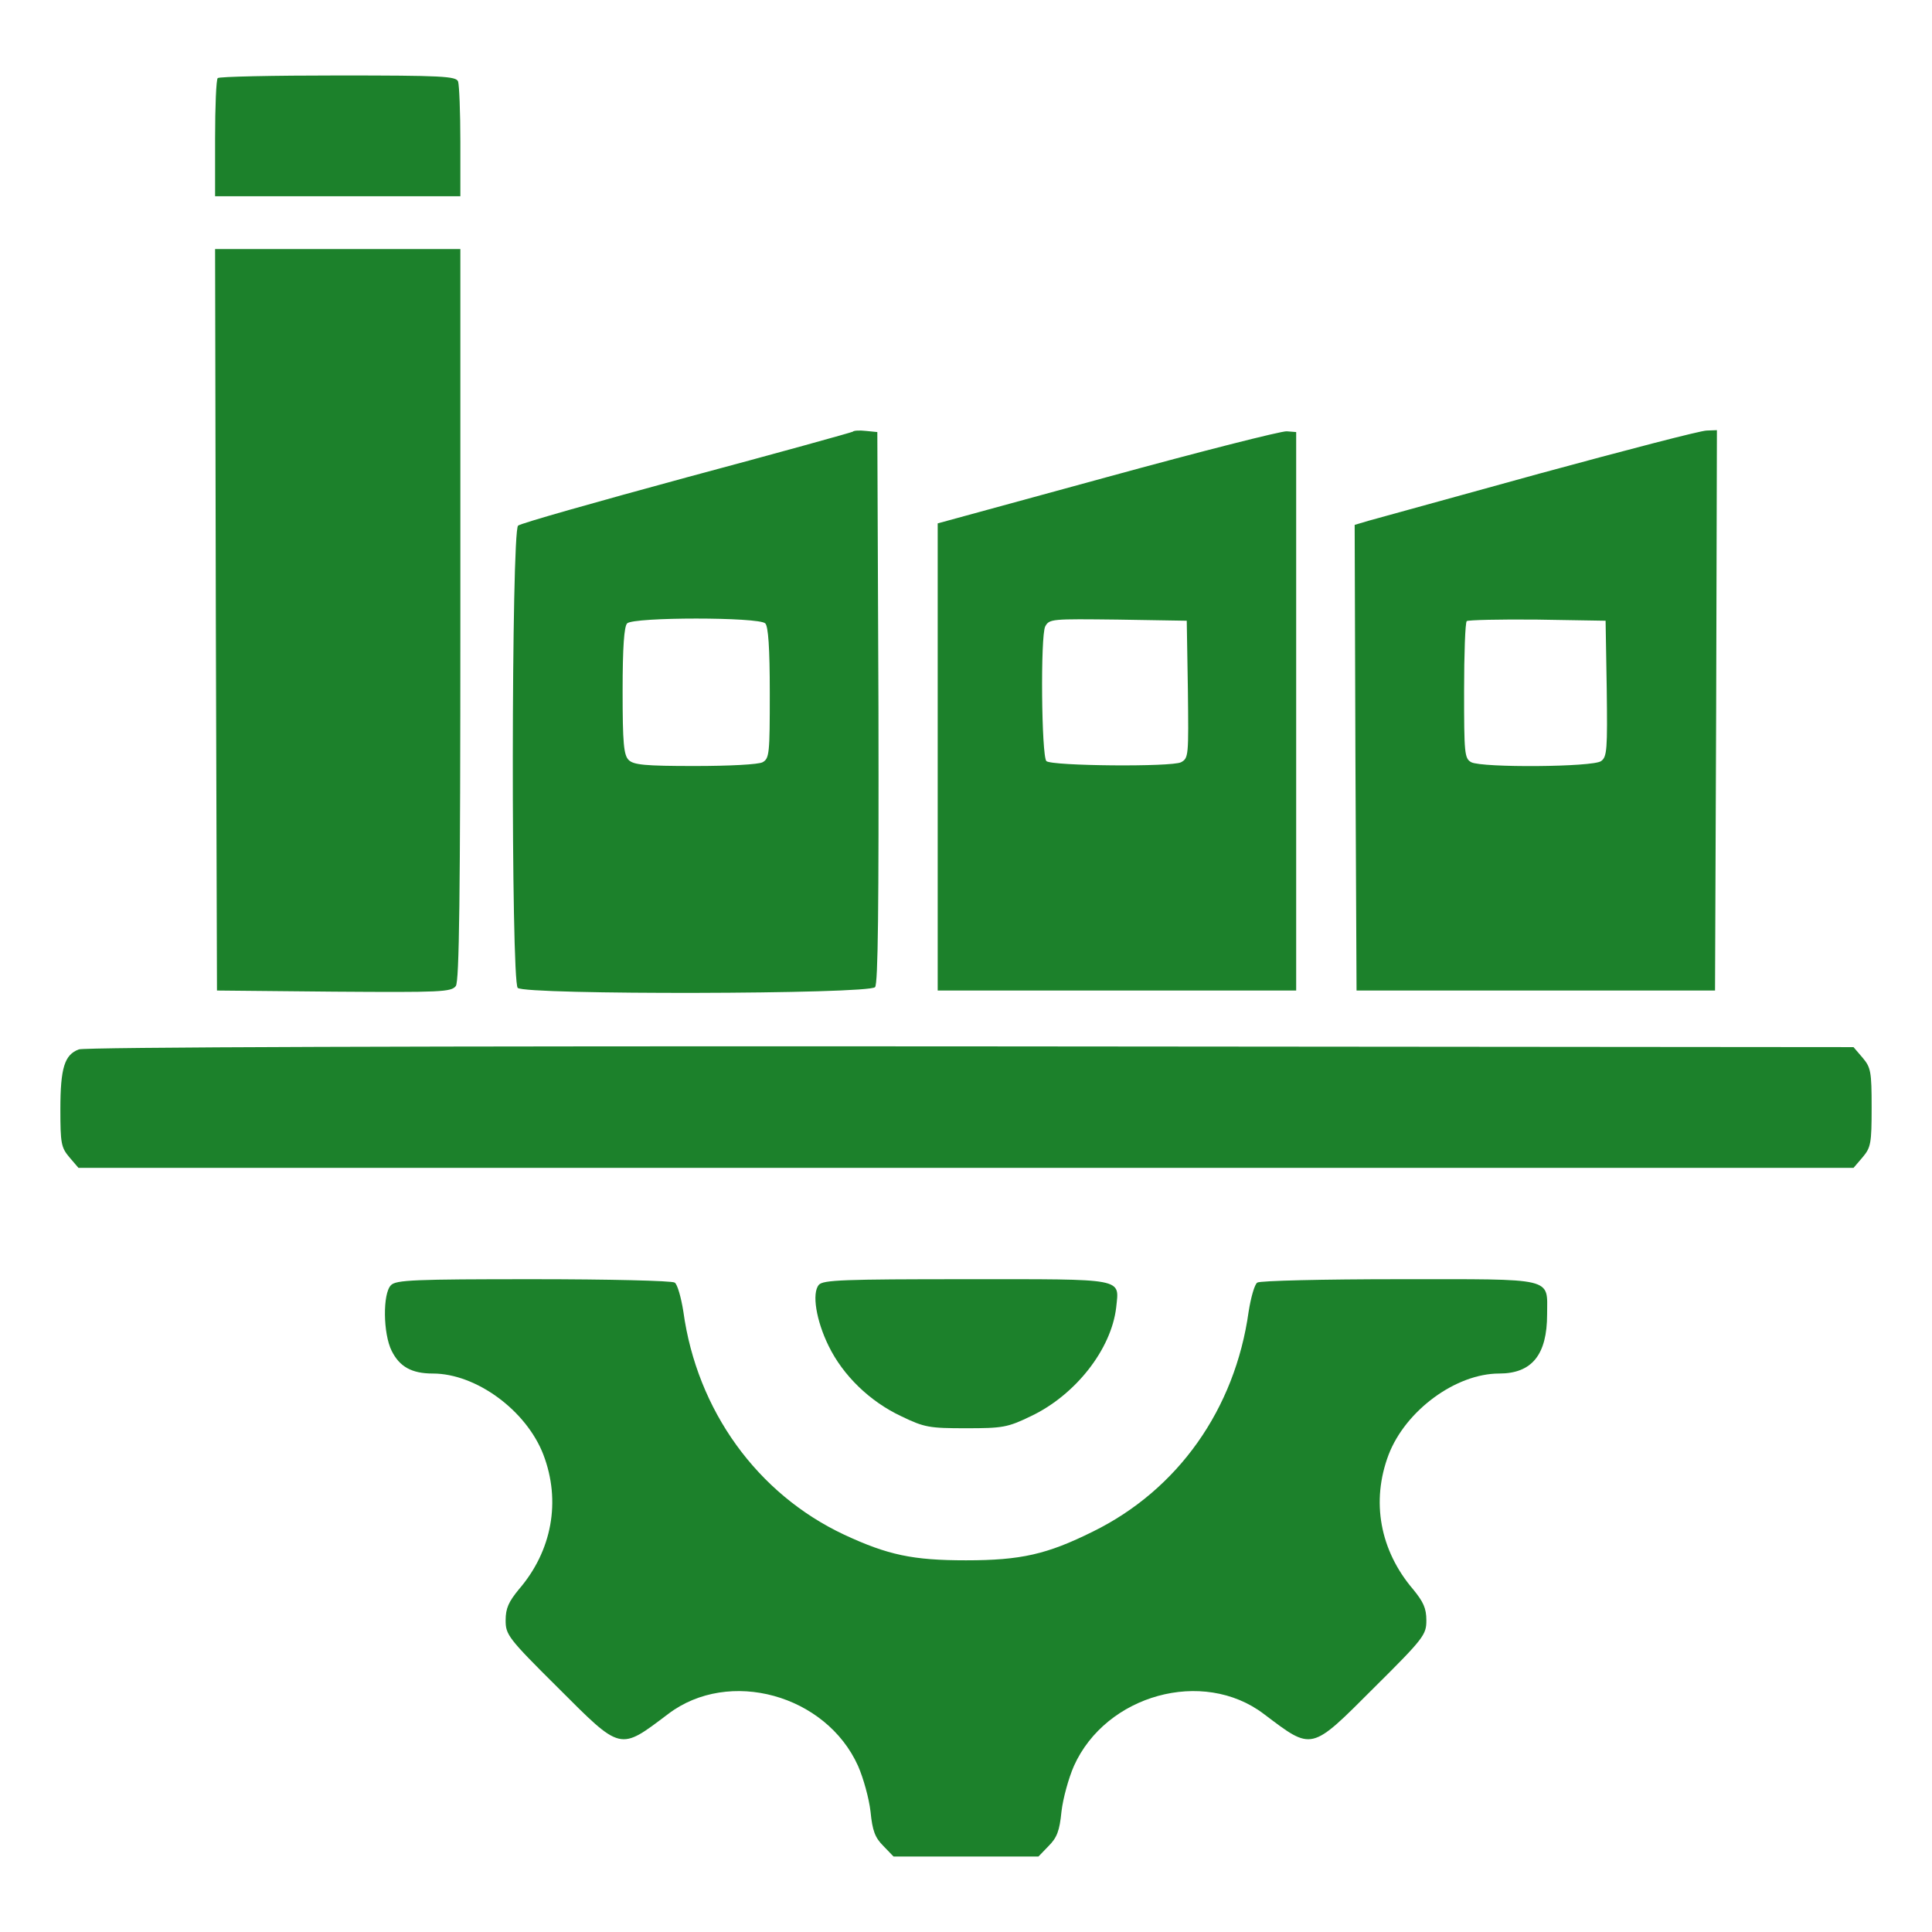
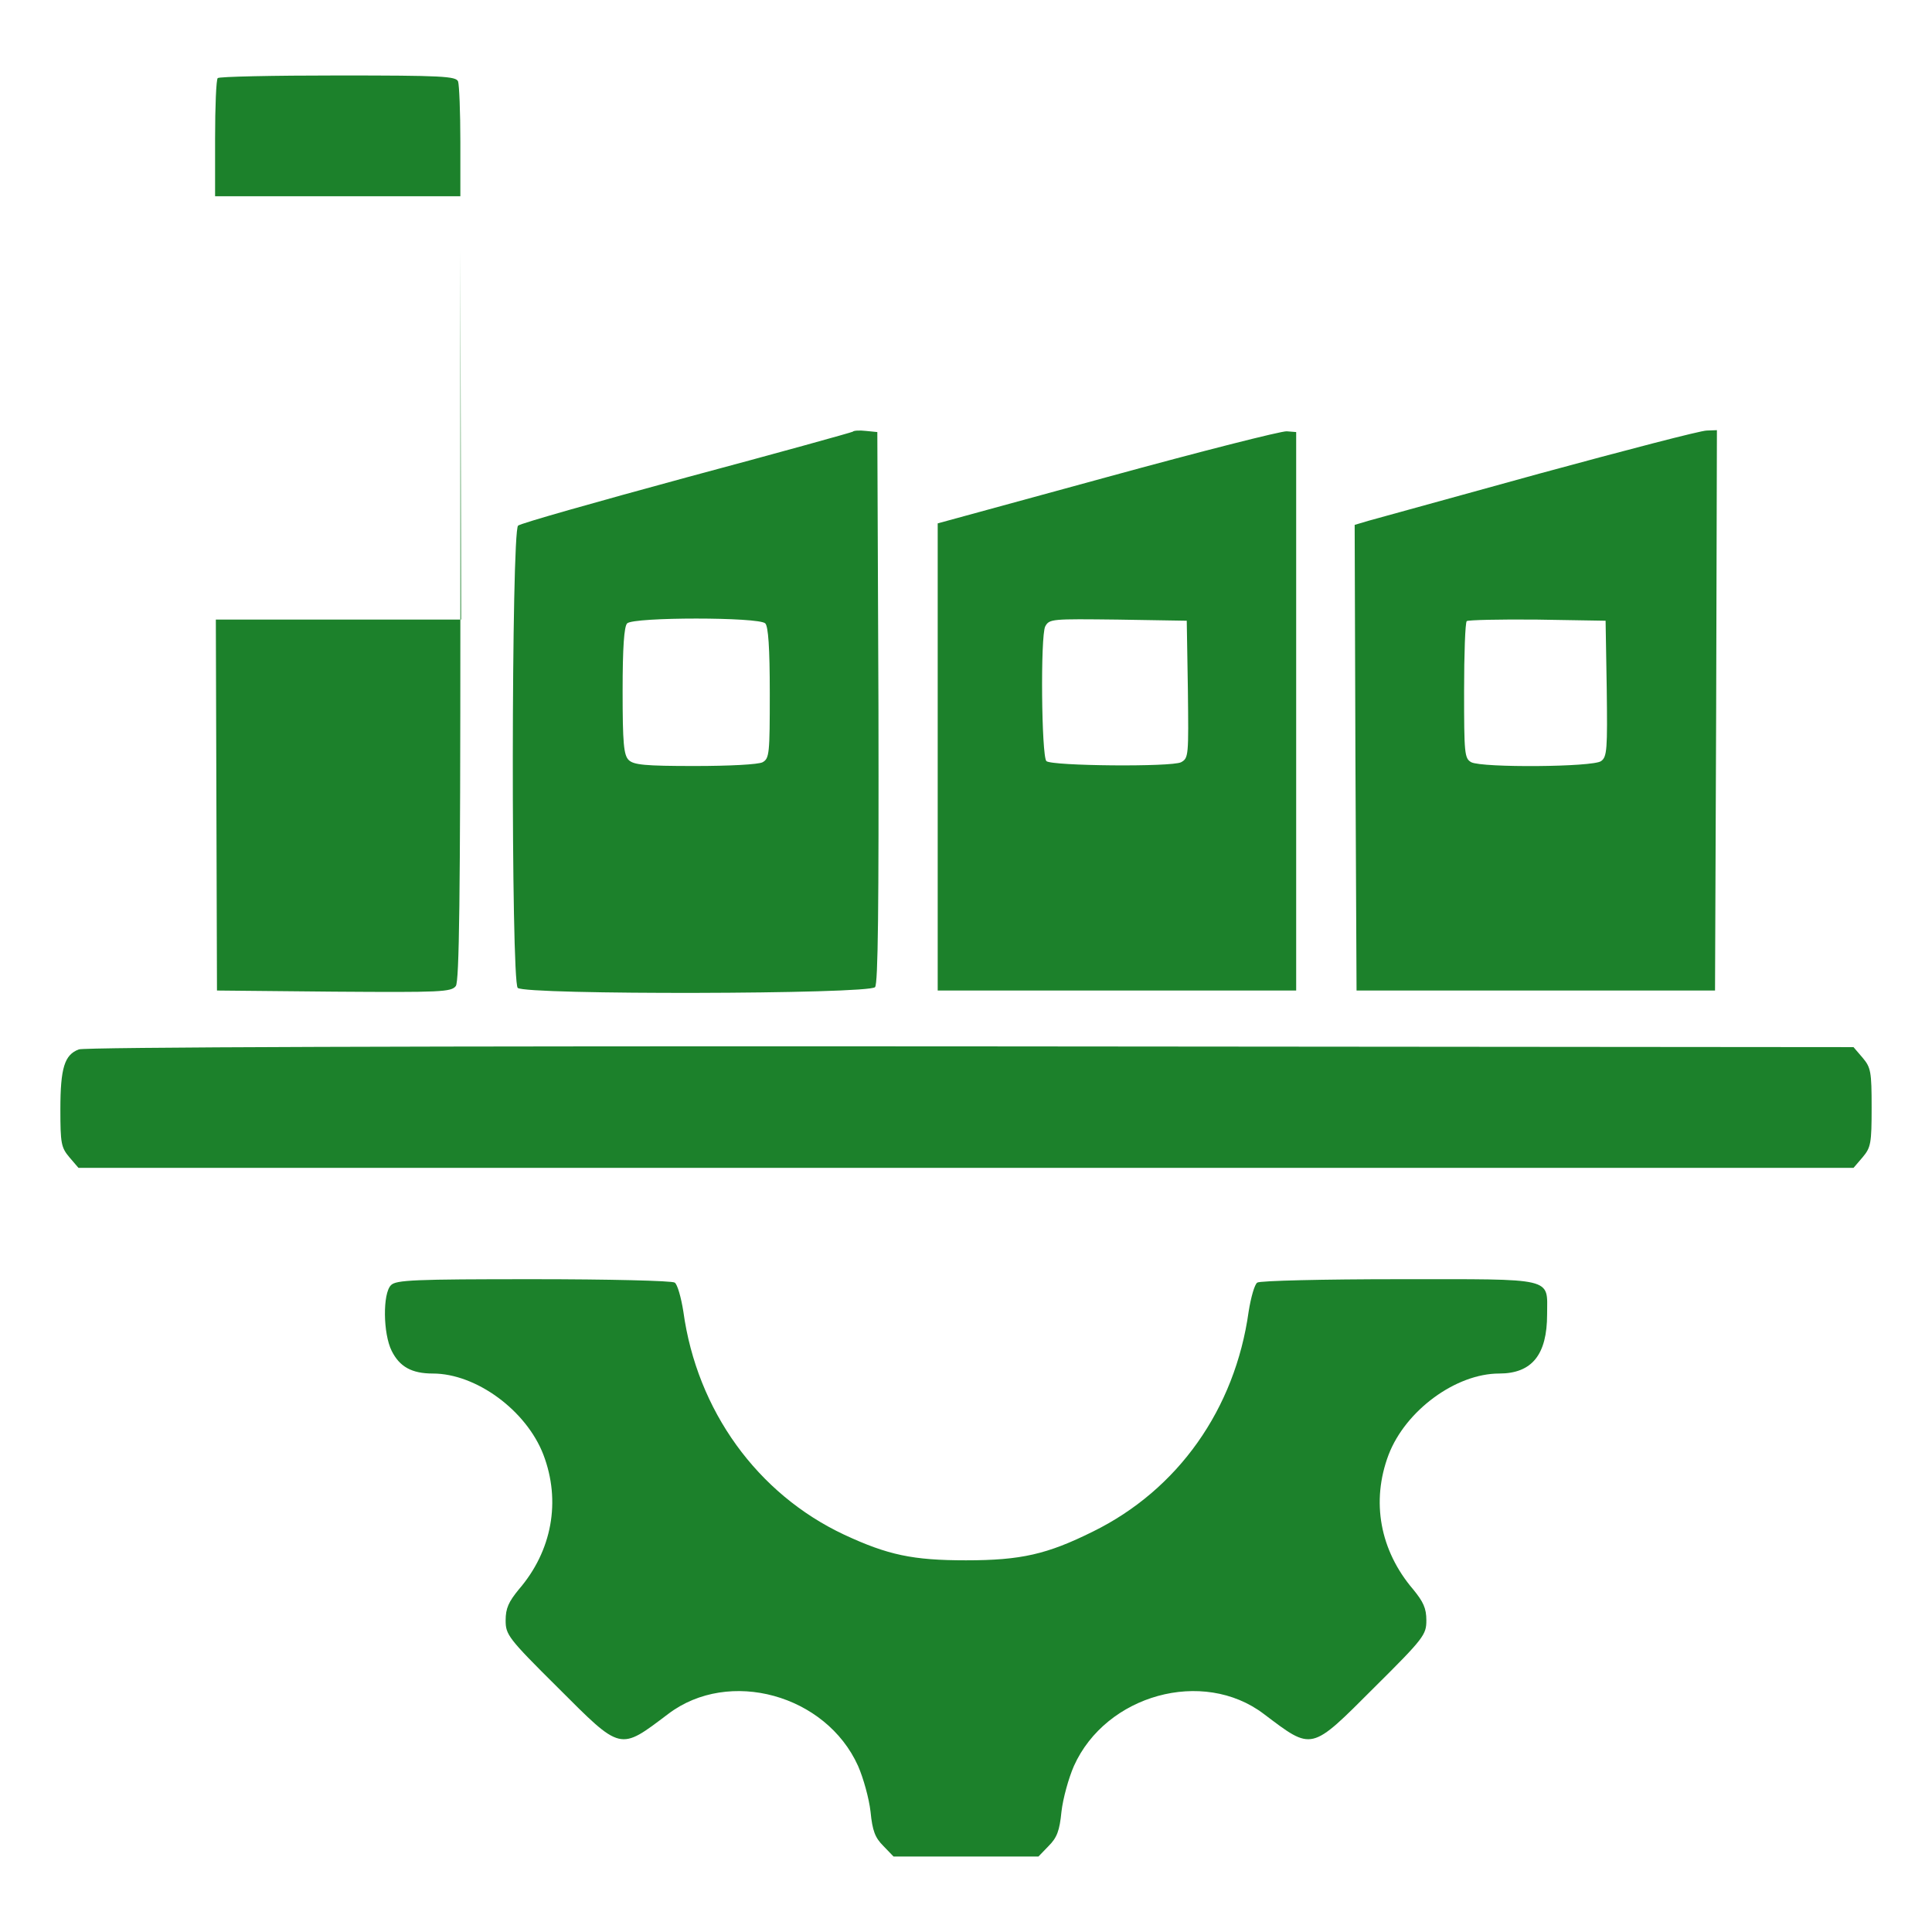
<svg xmlns="http://www.w3.org/2000/svg" width="682.667" height="682.667" version="1.0" viewBox="0 0 512 512">
  <g fill="#1c812b">
-     <path d="M57.7 20.7c-.4.3-.7 7.5-.7 16V52h65V37.6c0-7.9-.3-15.1-.6-16-.5-1.4-4.3-1.6-31.8-1.6-17.2 0-31.6.3-31.9.7zM57.2 164.2l.3 98.3 31 .3c28.3.2 31.1.1 32.3-1.5.9-1.3 1.2-22.6 1.2-98.5V66H57l.2 98.2zM226 114.4c-.3.2-20.1 5.7-44 12.1-23.9 6.5-44.1 12.2-44.7 12.8-1.8 1.4-1.9 120.7-.1 122.5 1.9 1.9 93.1 1.7 94.7-.2.8-.9 1-21.2.9-74.2l-.3-72.9-3-.3c-1.7-.2-3.3-.1-3.5.2zm-23.2 50.8c.8.8 1.2 6.4 1.2 18.5 0 16-.1 17.3-1.9 18.3-1.1.6-8.8 1-18 1-13.2 0-16.2-.3-17.5-1.6-1.3-1.3-1.6-4.4-1.6-18.3 0-11.6.4-17.1 1.2-17.9 1.7-1.7 34.9-1.7 36.6 0zM293.5 126.4l-45 12.3v123.8h95v-148l-2.5-.2c-1.4-.1-22.7 5.3-47.5 12.1zm21.3 56.3c.2 17.6.2 18.2-1.8 19.3-2.5 1.3-34.3 1-35.7-.3-1.3-1.4-1.6-33.2-.3-35.7 1.1-2 1.7-2 19.3-1.8l18.2.3.3 18.2zM408 125.5c-22.8 6.3-43.2 11.9-45.3 12.5l-3.7 1.1.2 61.7.3 61.7h95l.3-74.3.2-74.2-2.7.1c-1.6 0-21.5 5.2-44.3 11.4zm17.8 57c.2 16 .1 18.1-1.5 19.2-2.1 1.6-31.5 1.8-34.4.3-1.8-1-1.9-2.3-1.9-18.9 0-9.8.3-18.1.7-18.5.4-.3 8.8-.5 18.7-.4l18.1.3.3 18zM20.9 278.1C17.1 279.5 16 283 16 294c0 9 .2 10.1 2.4 12.7l2.4 2.8h470.4l2.4-2.8c2.2-2.6 2.4-3.7 2.4-13.2s-.2-10.6-2.4-13.2l-2.4-2.8-233.9-.2c-147.3-.1-234.8.2-236.4.8zM103.6 340.6c-2.2 2.2-2.1 12.8.2 17.4 2.1 4.2 5.3 6 10.9 6 11.5 0 24.8 9.8 29.3 21.5 4.7 12.3 2.3 25.5-6.5 35.7-2.7 3.3-3.5 5-3.5 8.2 0 3.8.6 4.7 13.8 17.8 17 17 16.3 16.8 29.3 7 16.1-12.2 41.8-5.1 50.3 13.8 1.4 3.2 2.9 8.6 3.3 12.1.5 5.1 1.2 6.9 3.4 9.1l2.7 2.8h38.4l2.7-2.8c2.2-2.2 2.9-4 3.4-9.1.4-3.5 1.9-8.9 3.3-12.1 8.5-18.9 34.2-26 50.3-13.8 13 9.8 12.3 10 29.3-7 13.2-13.1 13.8-14 13.8-17.8 0-3.2-.8-4.9-3.5-8.2-8.8-10.3-11.2-23.3-6.5-35.7 4.5-11.7 17.8-21.5 29.3-21.5 8.7 0 12.7-5 12.7-15.7 0-9.9 2.5-9.3-39.3-9.3-19.9 0-36.8.4-37.5.9-.7.4-1.7 3.9-2.3 7.7-3.6 25.8-18.7 47.2-41.3 58.3-12.1 6-19 7.6-33.6 7.6-14.1 0-20.7-1.4-32.3-6.8-23-10.8-39-32.9-42.6-59.1-.6-3.8-1.6-7.3-2.3-7.7-.7-.5-17.6-.9-37.5-.9-31.5 0-36.4.2-37.7 1.6z" />
-     <path d="M217 340.5c-1.9 2.2-.7 9.5 2.6 16.2 3.8 7.8 10.9 14.7 19.2 18.6 6.2 3 7.5 3.2 17.2 3.2s11-.2 17.2-3.2c11.8-5.6 21.3-17.7 22.6-28.8.8-7.9 2.8-7.5-39.8-7.5-32.4 0-37.9.2-39 1.5z" />
+     <path d="M57.7 20.7c-.4.3-.7 7.5-.7 16V52h65V37.6c0-7.9-.3-15.1-.6-16-.5-1.4-4.3-1.6-31.8-1.6-17.2 0-31.6.3-31.9.7zM57.2 164.2l.3 98.3 31 .3c28.3.2 31.1.1 32.3-1.5.9-1.3 1.2-22.6 1.2-98.5V66l.2 98.2zM226 114.4c-.3.2-20.1 5.7-44 12.1-23.9 6.5-44.1 12.2-44.7 12.8-1.8 1.4-1.9 120.7-.1 122.5 1.9 1.9 93.1 1.7 94.7-.2.8-.9 1-21.2.9-74.2l-.3-72.9-3-.3c-1.7-.2-3.3-.1-3.5.2zm-23.2 50.8c.8.8 1.2 6.4 1.2 18.5 0 16-.1 17.3-1.9 18.3-1.1.6-8.8 1-18 1-13.2 0-16.2-.3-17.5-1.6-1.3-1.3-1.6-4.4-1.6-18.3 0-11.6.4-17.1 1.2-17.9 1.7-1.7 34.9-1.7 36.6 0zM293.5 126.4l-45 12.3v123.8h95v-148l-2.5-.2c-1.4-.1-22.7 5.3-47.5 12.1zm21.3 56.3c.2 17.6.2 18.2-1.8 19.3-2.5 1.3-34.3 1-35.7-.3-1.3-1.4-1.6-33.2-.3-35.7 1.1-2 1.7-2 19.3-1.8l18.2.3.3 18.2zM408 125.5c-22.8 6.3-43.2 11.9-45.3 12.5l-3.7 1.1.2 61.7.3 61.7h95l.3-74.3.2-74.2-2.7.1c-1.6 0-21.5 5.2-44.3 11.4zm17.8 57c.2 16 .1 18.1-1.5 19.2-2.1 1.6-31.5 1.8-34.4.3-1.8-1-1.9-2.3-1.9-18.9 0-9.8.3-18.1.7-18.5.4-.3 8.8-.5 18.7-.4l18.1.3.3 18zM20.9 278.1C17.1 279.5 16 283 16 294c0 9 .2 10.1 2.4 12.7l2.4 2.8h470.4l2.4-2.8c2.2-2.6 2.4-3.7 2.4-13.2s-.2-10.6-2.4-13.2l-2.4-2.8-233.9-.2c-147.3-.1-234.8.2-236.4.8zM103.6 340.6c-2.2 2.2-2.1 12.8.2 17.4 2.1 4.2 5.3 6 10.9 6 11.5 0 24.8 9.8 29.3 21.5 4.7 12.3 2.3 25.5-6.5 35.7-2.7 3.3-3.5 5-3.5 8.2 0 3.8.6 4.7 13.8 17.8 17 17 16.3 16.8 29.3 7 16.1-12.2 41.8-5.1 50.3 13.8 1.4 3.2 2.9 8.6 3.3 12.1.5 5.1 1.2 6.9 3.4 9.1l2.7 2.8h38.4l2.7-2.8c2.2-2.2 2.9-4 3.4-9.1.4-3.5 1.9-8.9 3.3-12.1 8.5-18.9 34.2-26 50.3-13.8 13 9.8 12.3 10 29.3-7 13.2-13.1 13.8-14 13.8-17.8 0-3.2-.8-4.9-3.5-8.2-8.8-10.3-11.2-23.3-6.5-35.7 4.5-11.7 17.8-21.5 29.3-21.5 8.7 0 12.7-5 12.7-15.7 0-9.9 2.5-9.3-39.3-9.3-19.9 0-36.8.4-37.5.9-.7.4-1.7 3.9-2.3 7.7-3.6 25.8-18.7 47.2-41.3 58.3-12.1 6-19 7.6-33.6 7.6-14.1 0-20.7-1.4-32.3-6.8-23-10.8-39-32.9-42.6-59.1-.6-3.8-1.6-7.3-2.3-7.7-.7-.5-17.6-.9-37.5-.9-31.5 0-36.4.2-37.7 1.6z" />
  </g>
</svg>